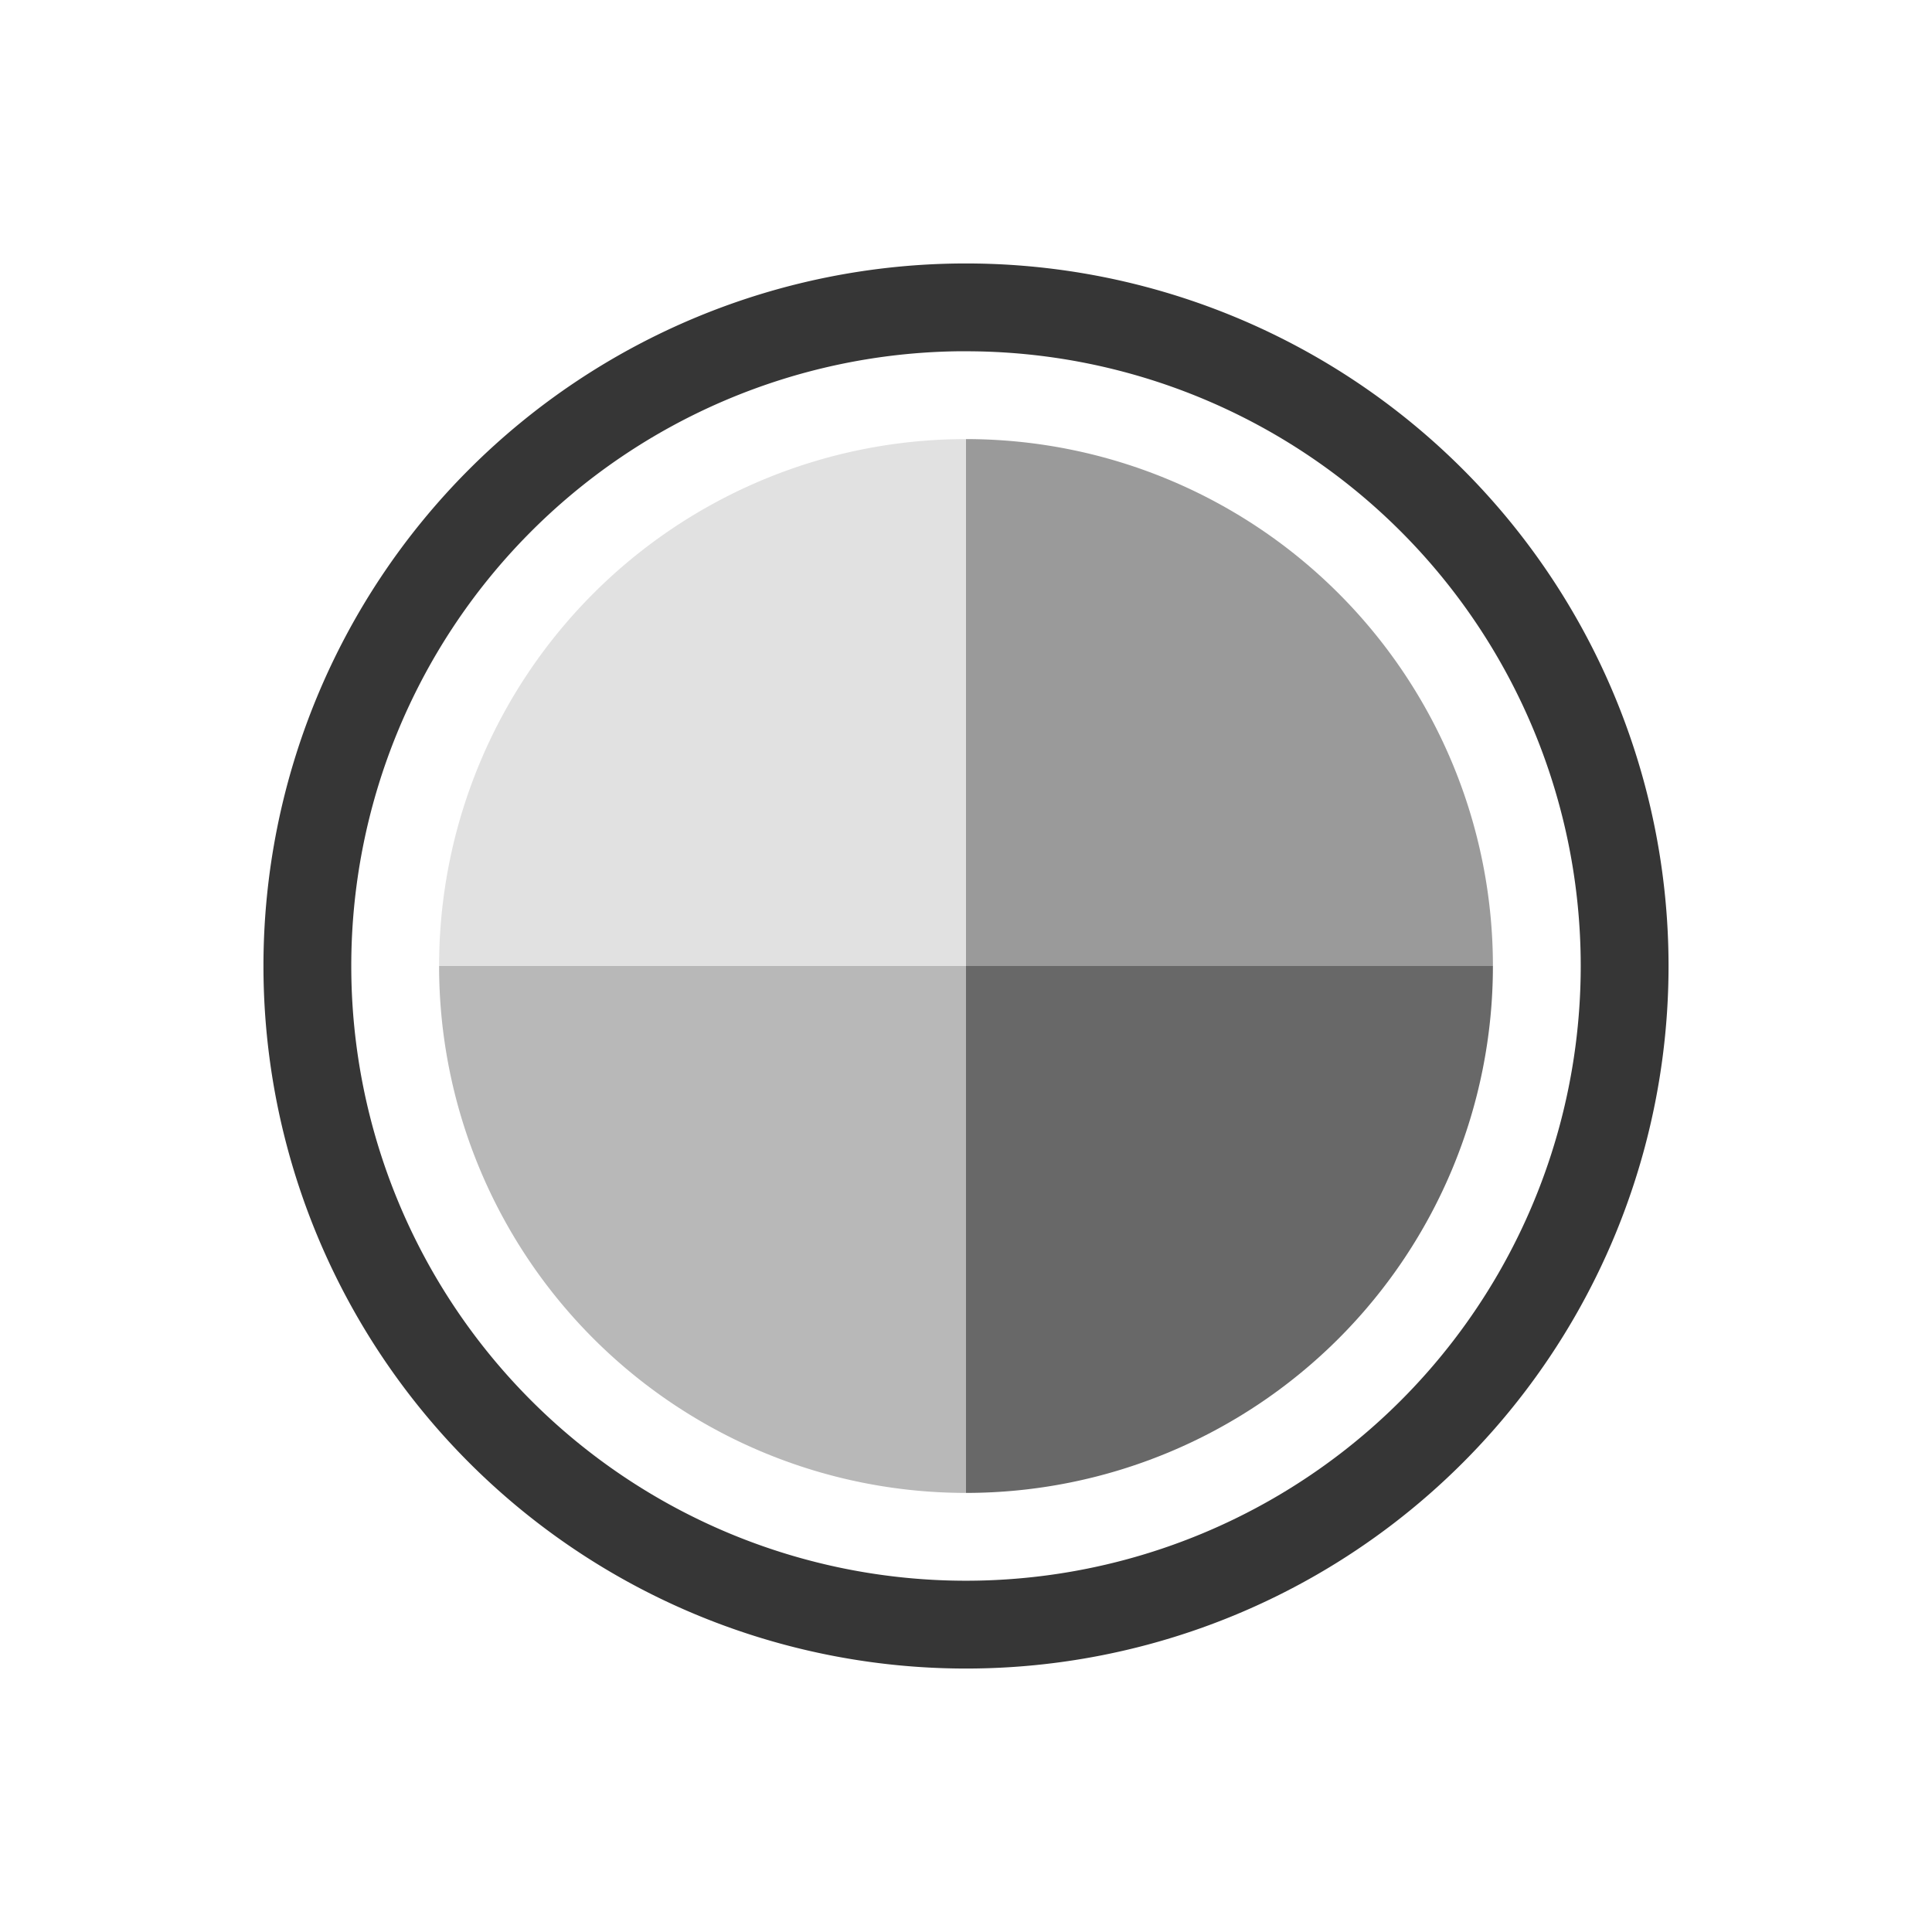
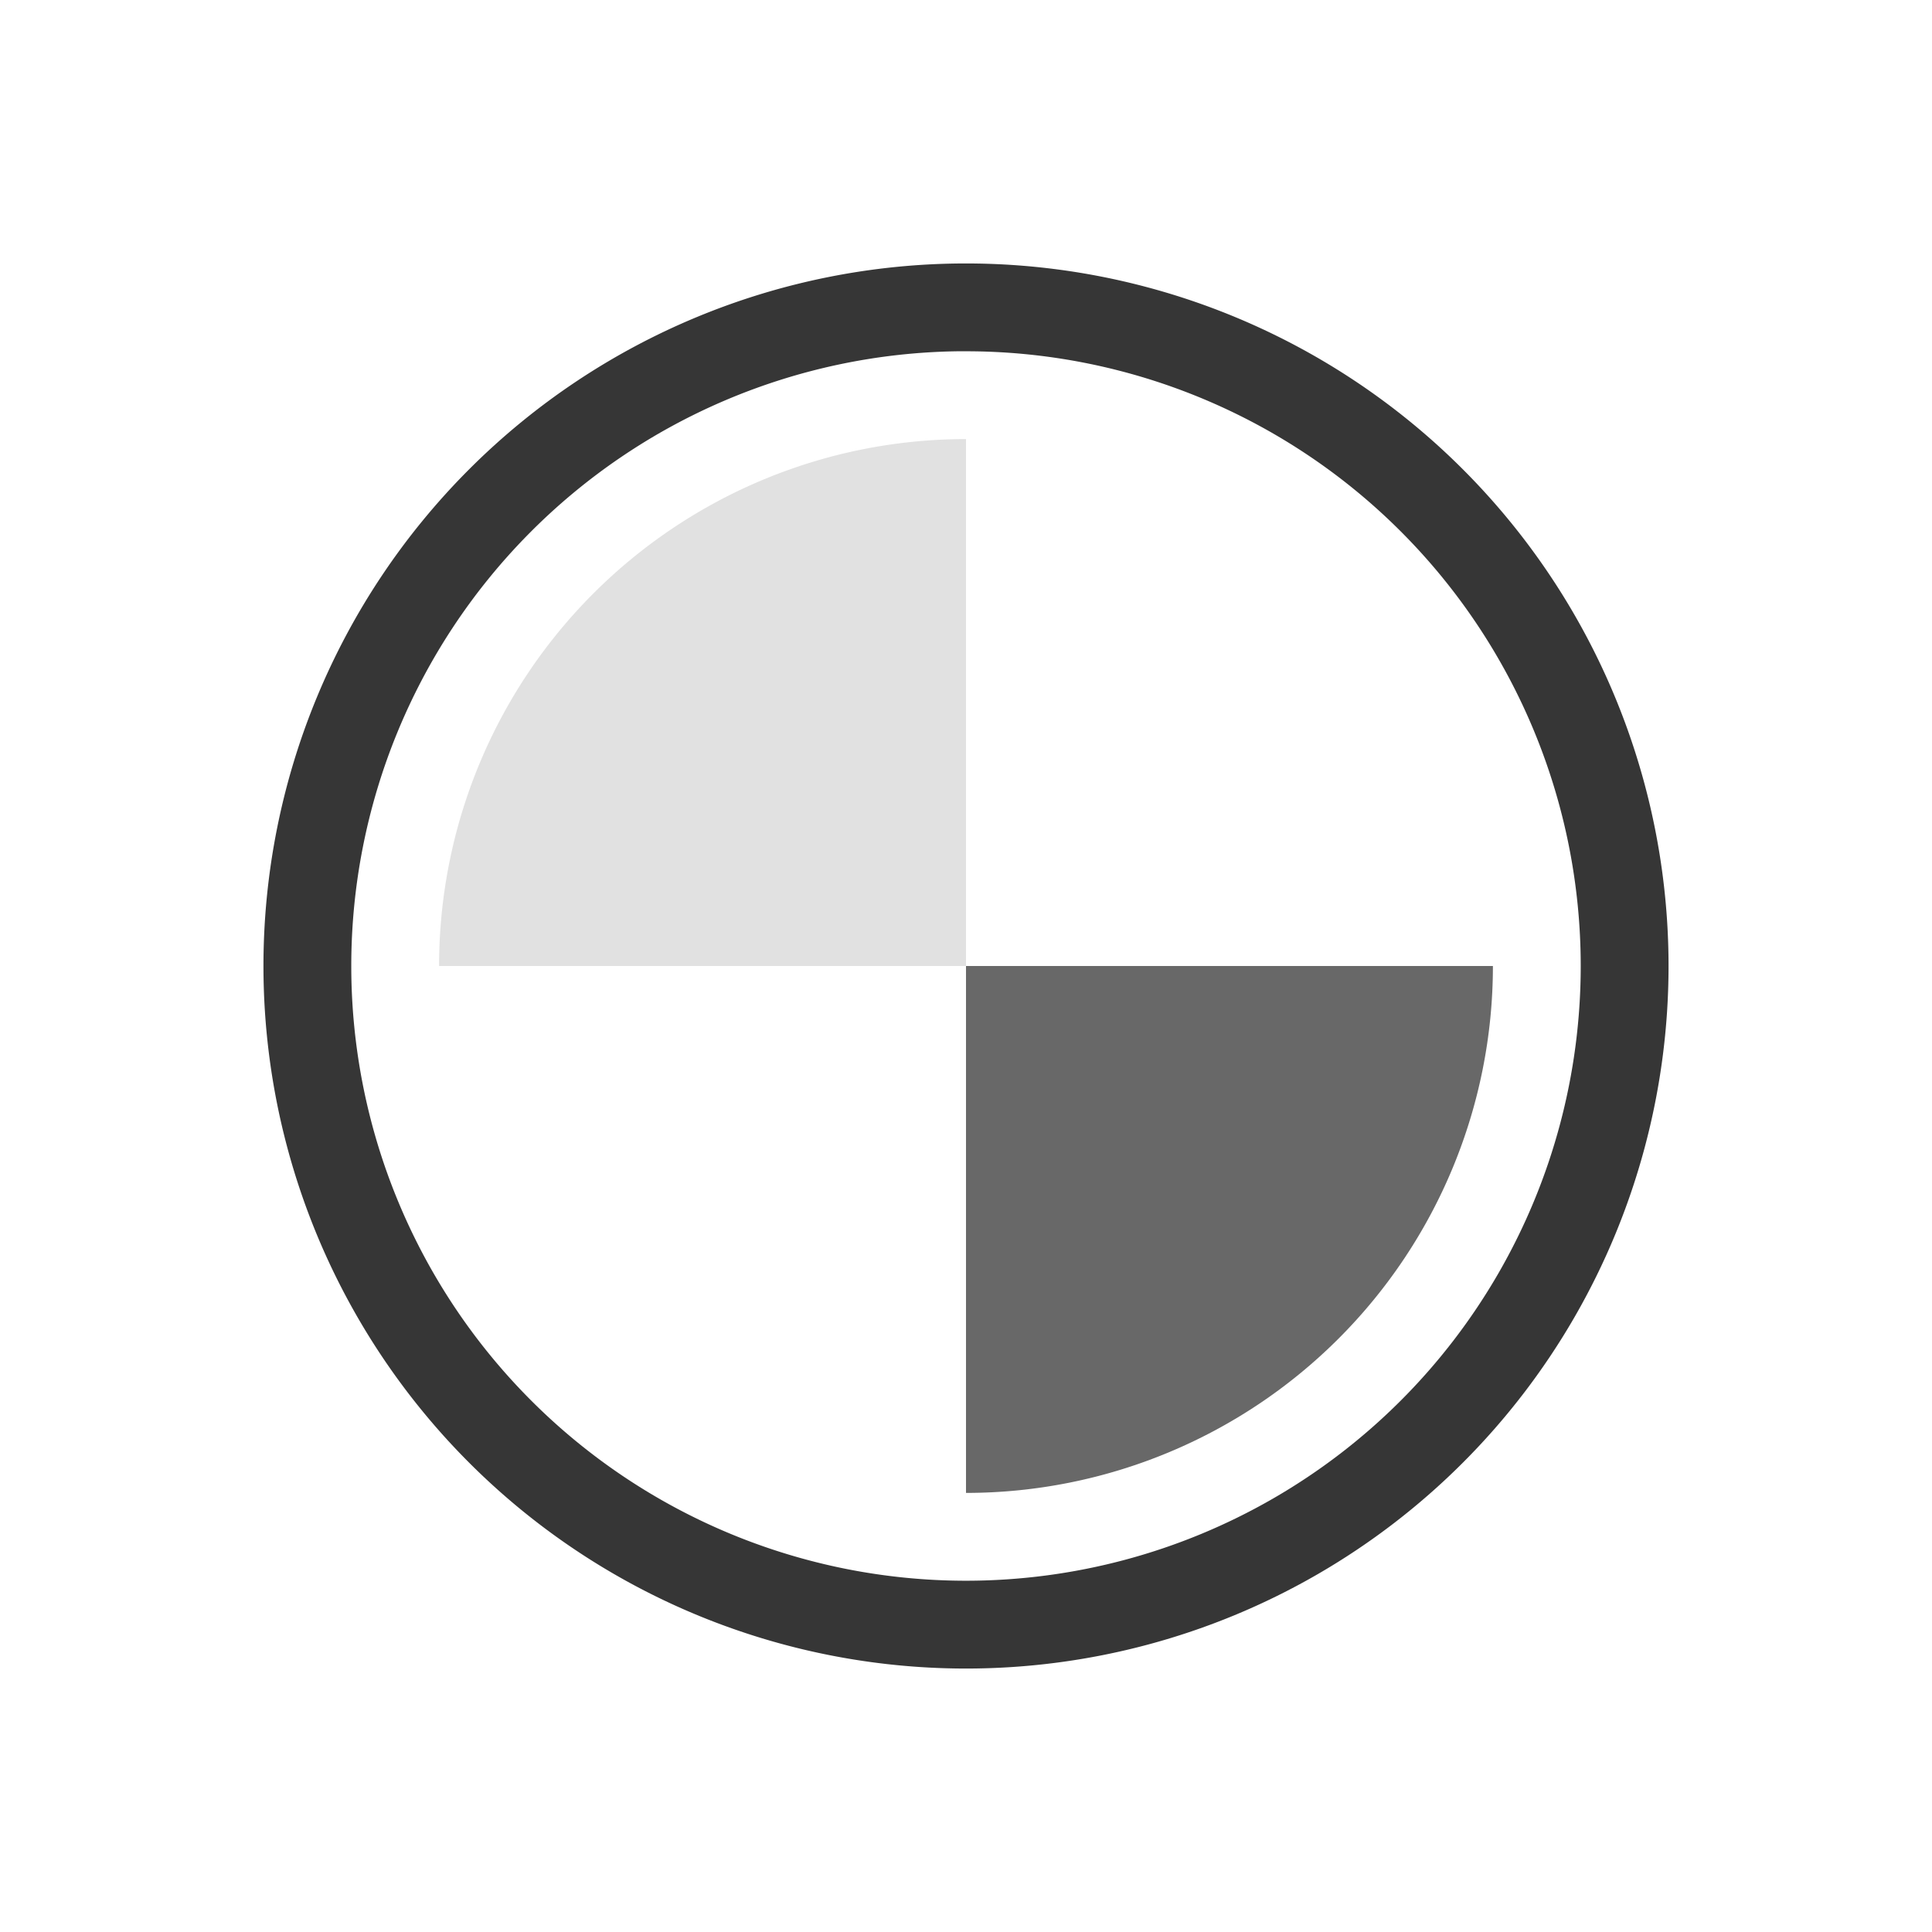
<svg xmlns="http://www.w3.org/2000/svg" width="22" height="22" version="1.1">
  <defs>
    <style id="current-color-scheme" type="text/css">.ColorScheme-Text { color:#363636; } .ColorScheme-Highlight { color:#5294e2; }</style>
  </defs>
  <g class="ColorScheme-Text" fill="currentColor">
-     <path d="m5 11a6 6 0 0 0 6 6v-6z" opacity=".35" />
    <path d="m17 11a6 6 0 0 1-6 6v-6z" opacity=".75" />
-     <path d="m17 11a6 6 0 0 0-6-6v6z" opacity=".5" />
    <path d="m5 11a6 6 0 0 1 6-6v6z" opacity=".15" />
  </g>
-   <path d="m11 3a8 8 0 0 0-8 8 8 8 0 0 0 8 8 8 8 0 0 0 8-8 8 8 0 0 0-8-8zm-0.094 1a7 7 0 0 1 0.094 0 7 7 0 0 1 7 7 7 7 0 0 1-7 7 7 7 0 0 1-7-7 7 7 0 0 1 6.906-7z" class="ColorScheme-Text" fill="currentColor" />
+   <path d="m11 3a8 8 0 0 0-8 8 8 8 0 0 0 8 8 8 8 0 0 0 8-8 8 8 0 0 0-8-8m-0.094 1a7 7 0 0 1 0.094 0 7 7 0 0 1 7 7 7 7 0 0 1-7 7 7 7 0 0 1-7-7 7 7 0 0 1 6.906-7z" class="ColorScheme-Text" fill="currentColor" />
</svg>